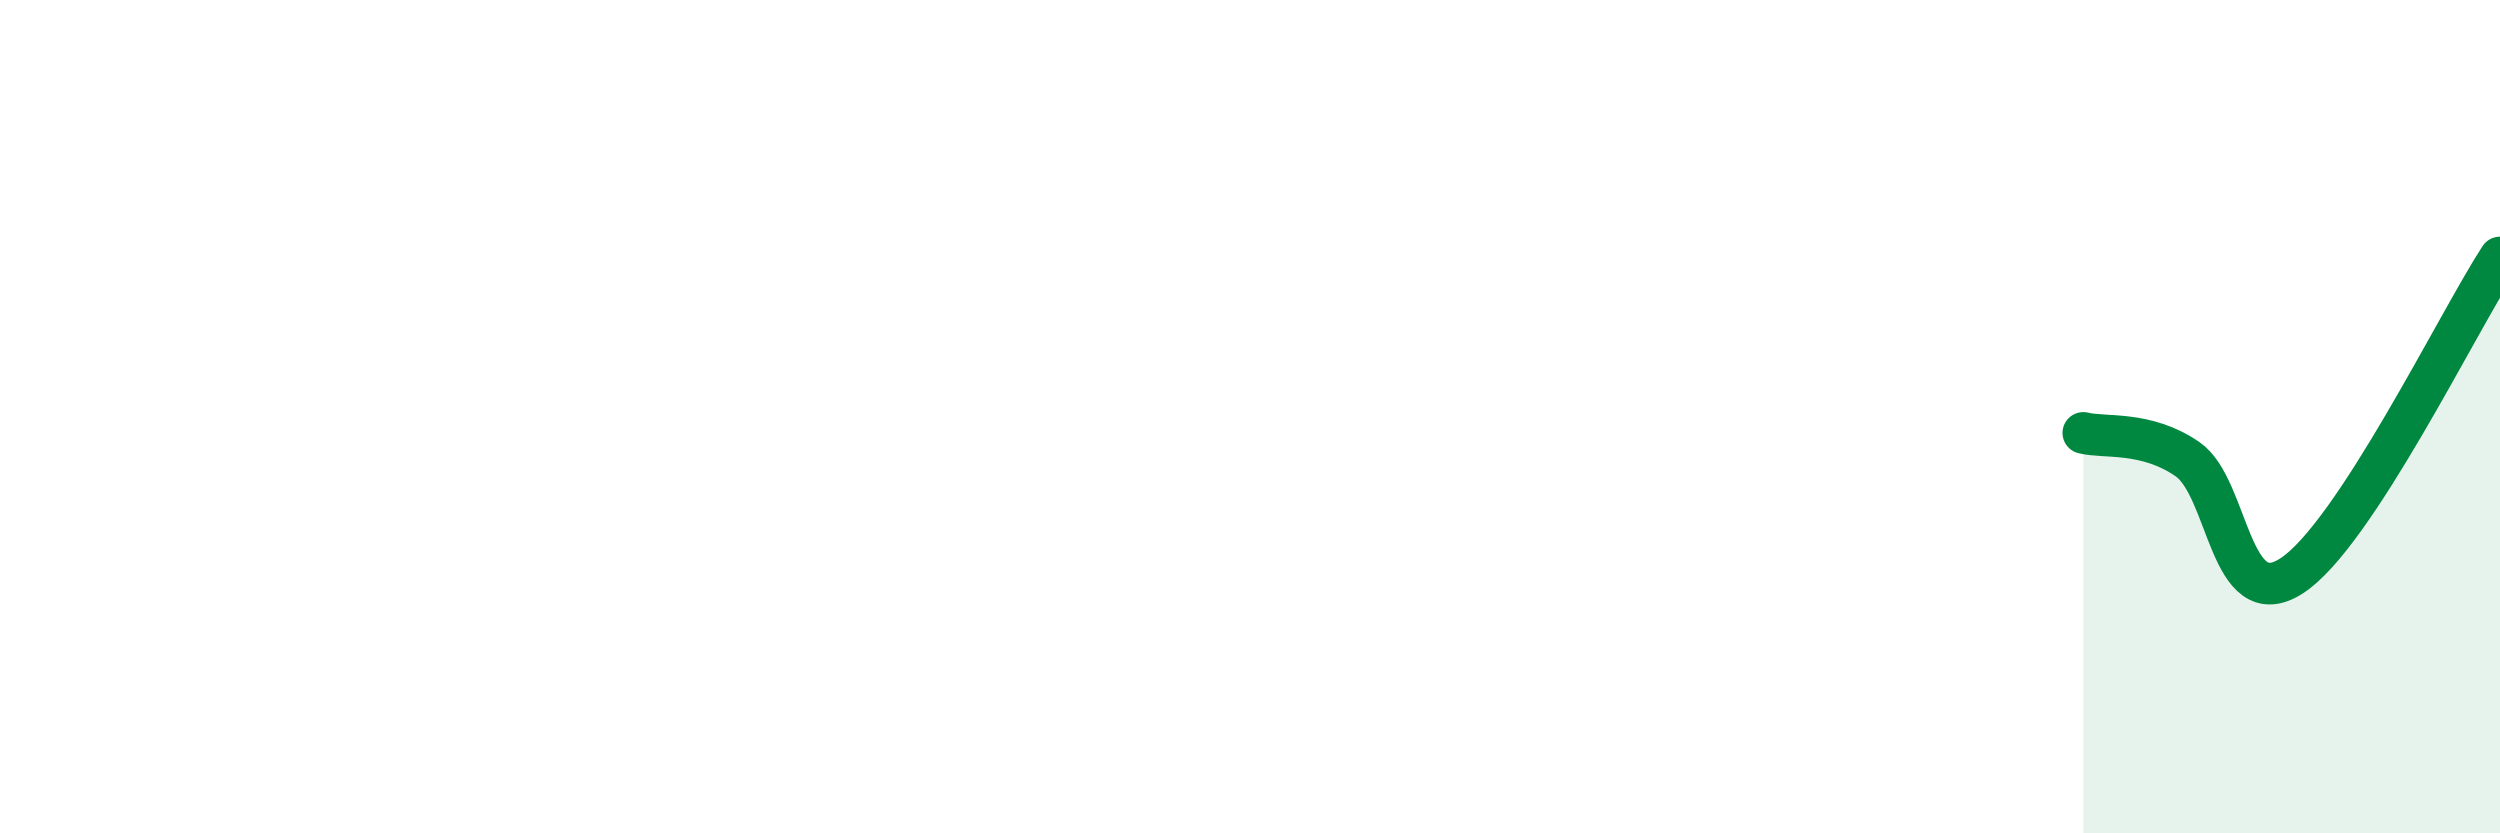
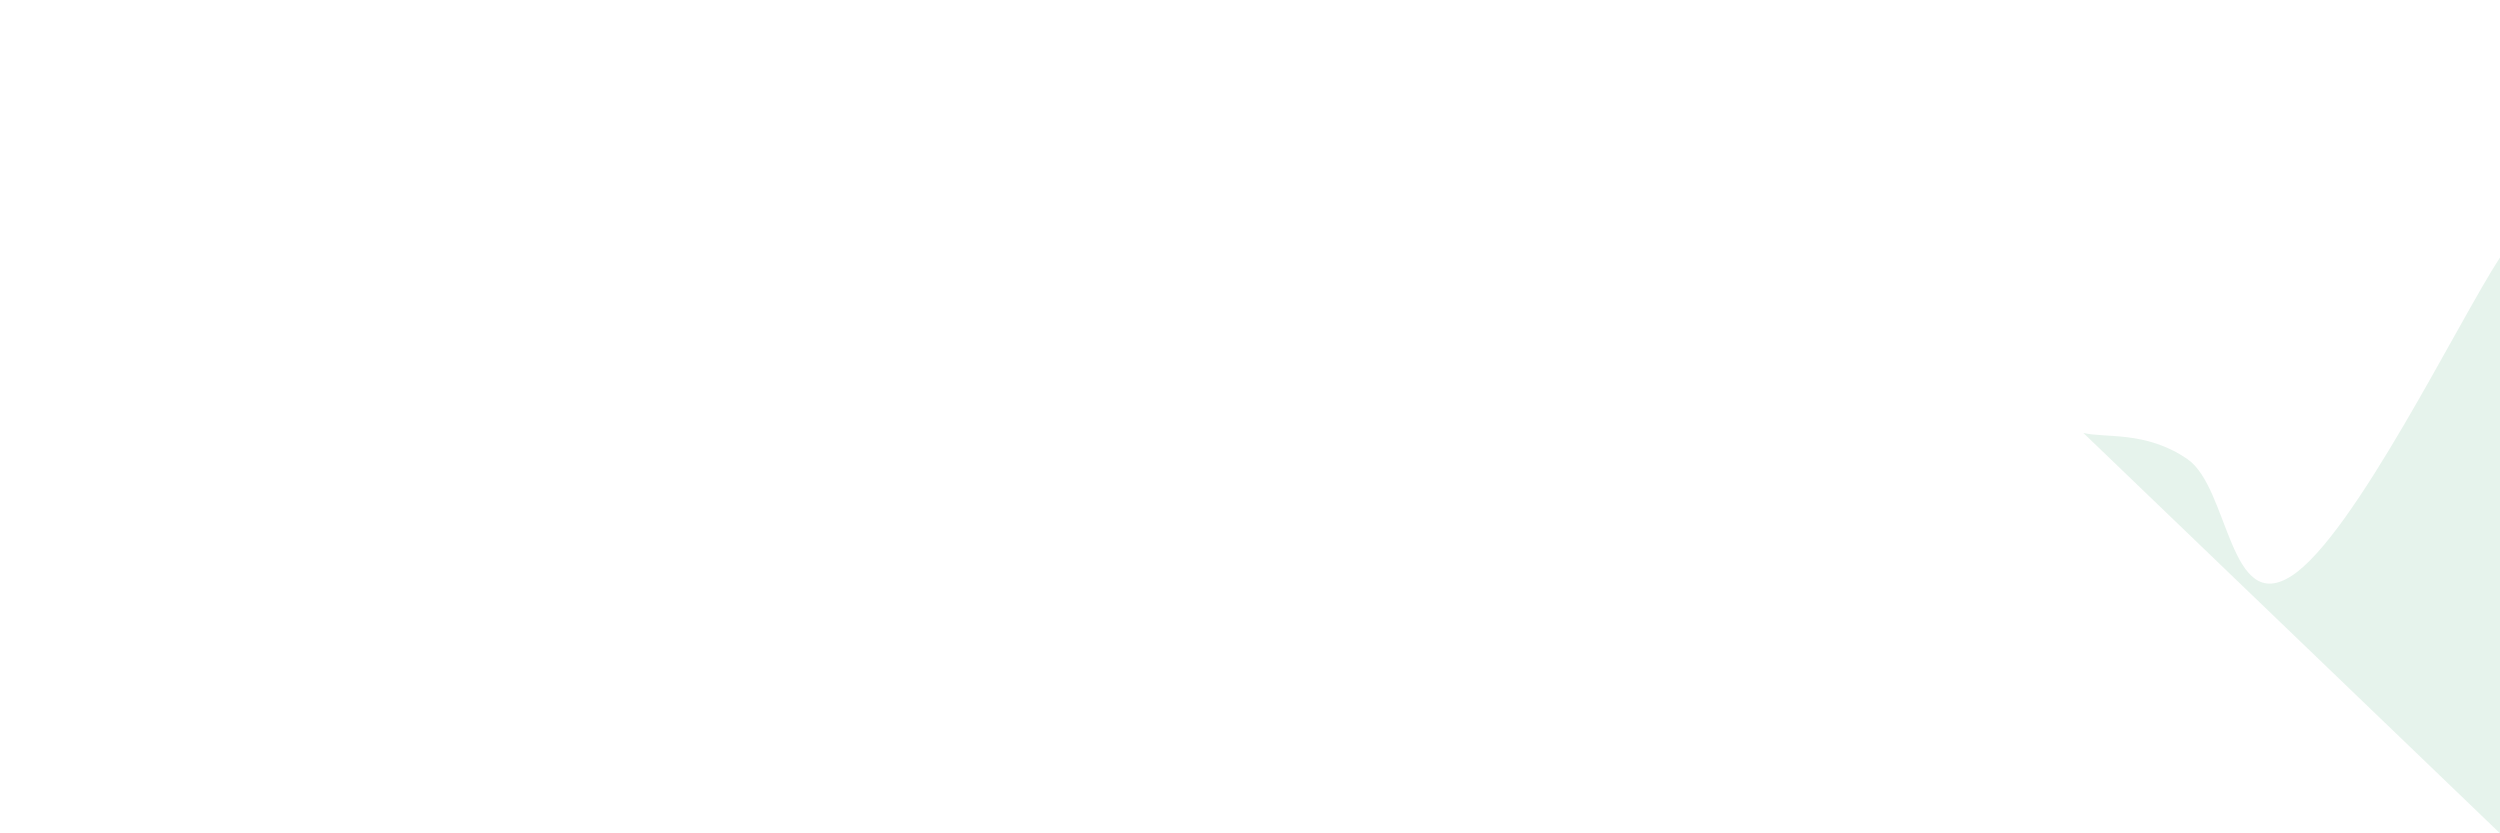
<svg xmlns="http://www.w3.org/2000/svg" width="60" height="20" viewBox="0 0 60 20">
-   <path d="M 50,10.39 C 50.5,10.52 51.5,10.33 52.5,11.02 C 53.5,11.71 53.5,14.79 55,13.82 C 56.5,12.85 59,7.71 60,6.18L60 20L50 20Z" fill="#008740" opacity="0.1" stroke-linecap="round" stroke-linejoin="round" />
-   <path d="M 50,10.39 C 50.5,10.52 51.5,10.33 52.5,11.02 C 53.5,11.71 53.5,14.79 55,13.82 C 56.5,12.85 59,7.71 60,6.18" stroke="#008740" stroke-width="1" fill="none" stroke-linecap="round" stroke-linejoin="round" />
+   <path d="M 50,10.39 C 50.5,10.52 51.5,10.33 52.5,11.02 C 53.5,11.71 53.5,14.79 55,13.82 C 56.5,12.85 59,7.71 60,6.18L60 20Z" fill="#008740" opacity="0.1" stroke-linecap="round" stroke-linejoin="round" />
</svg>